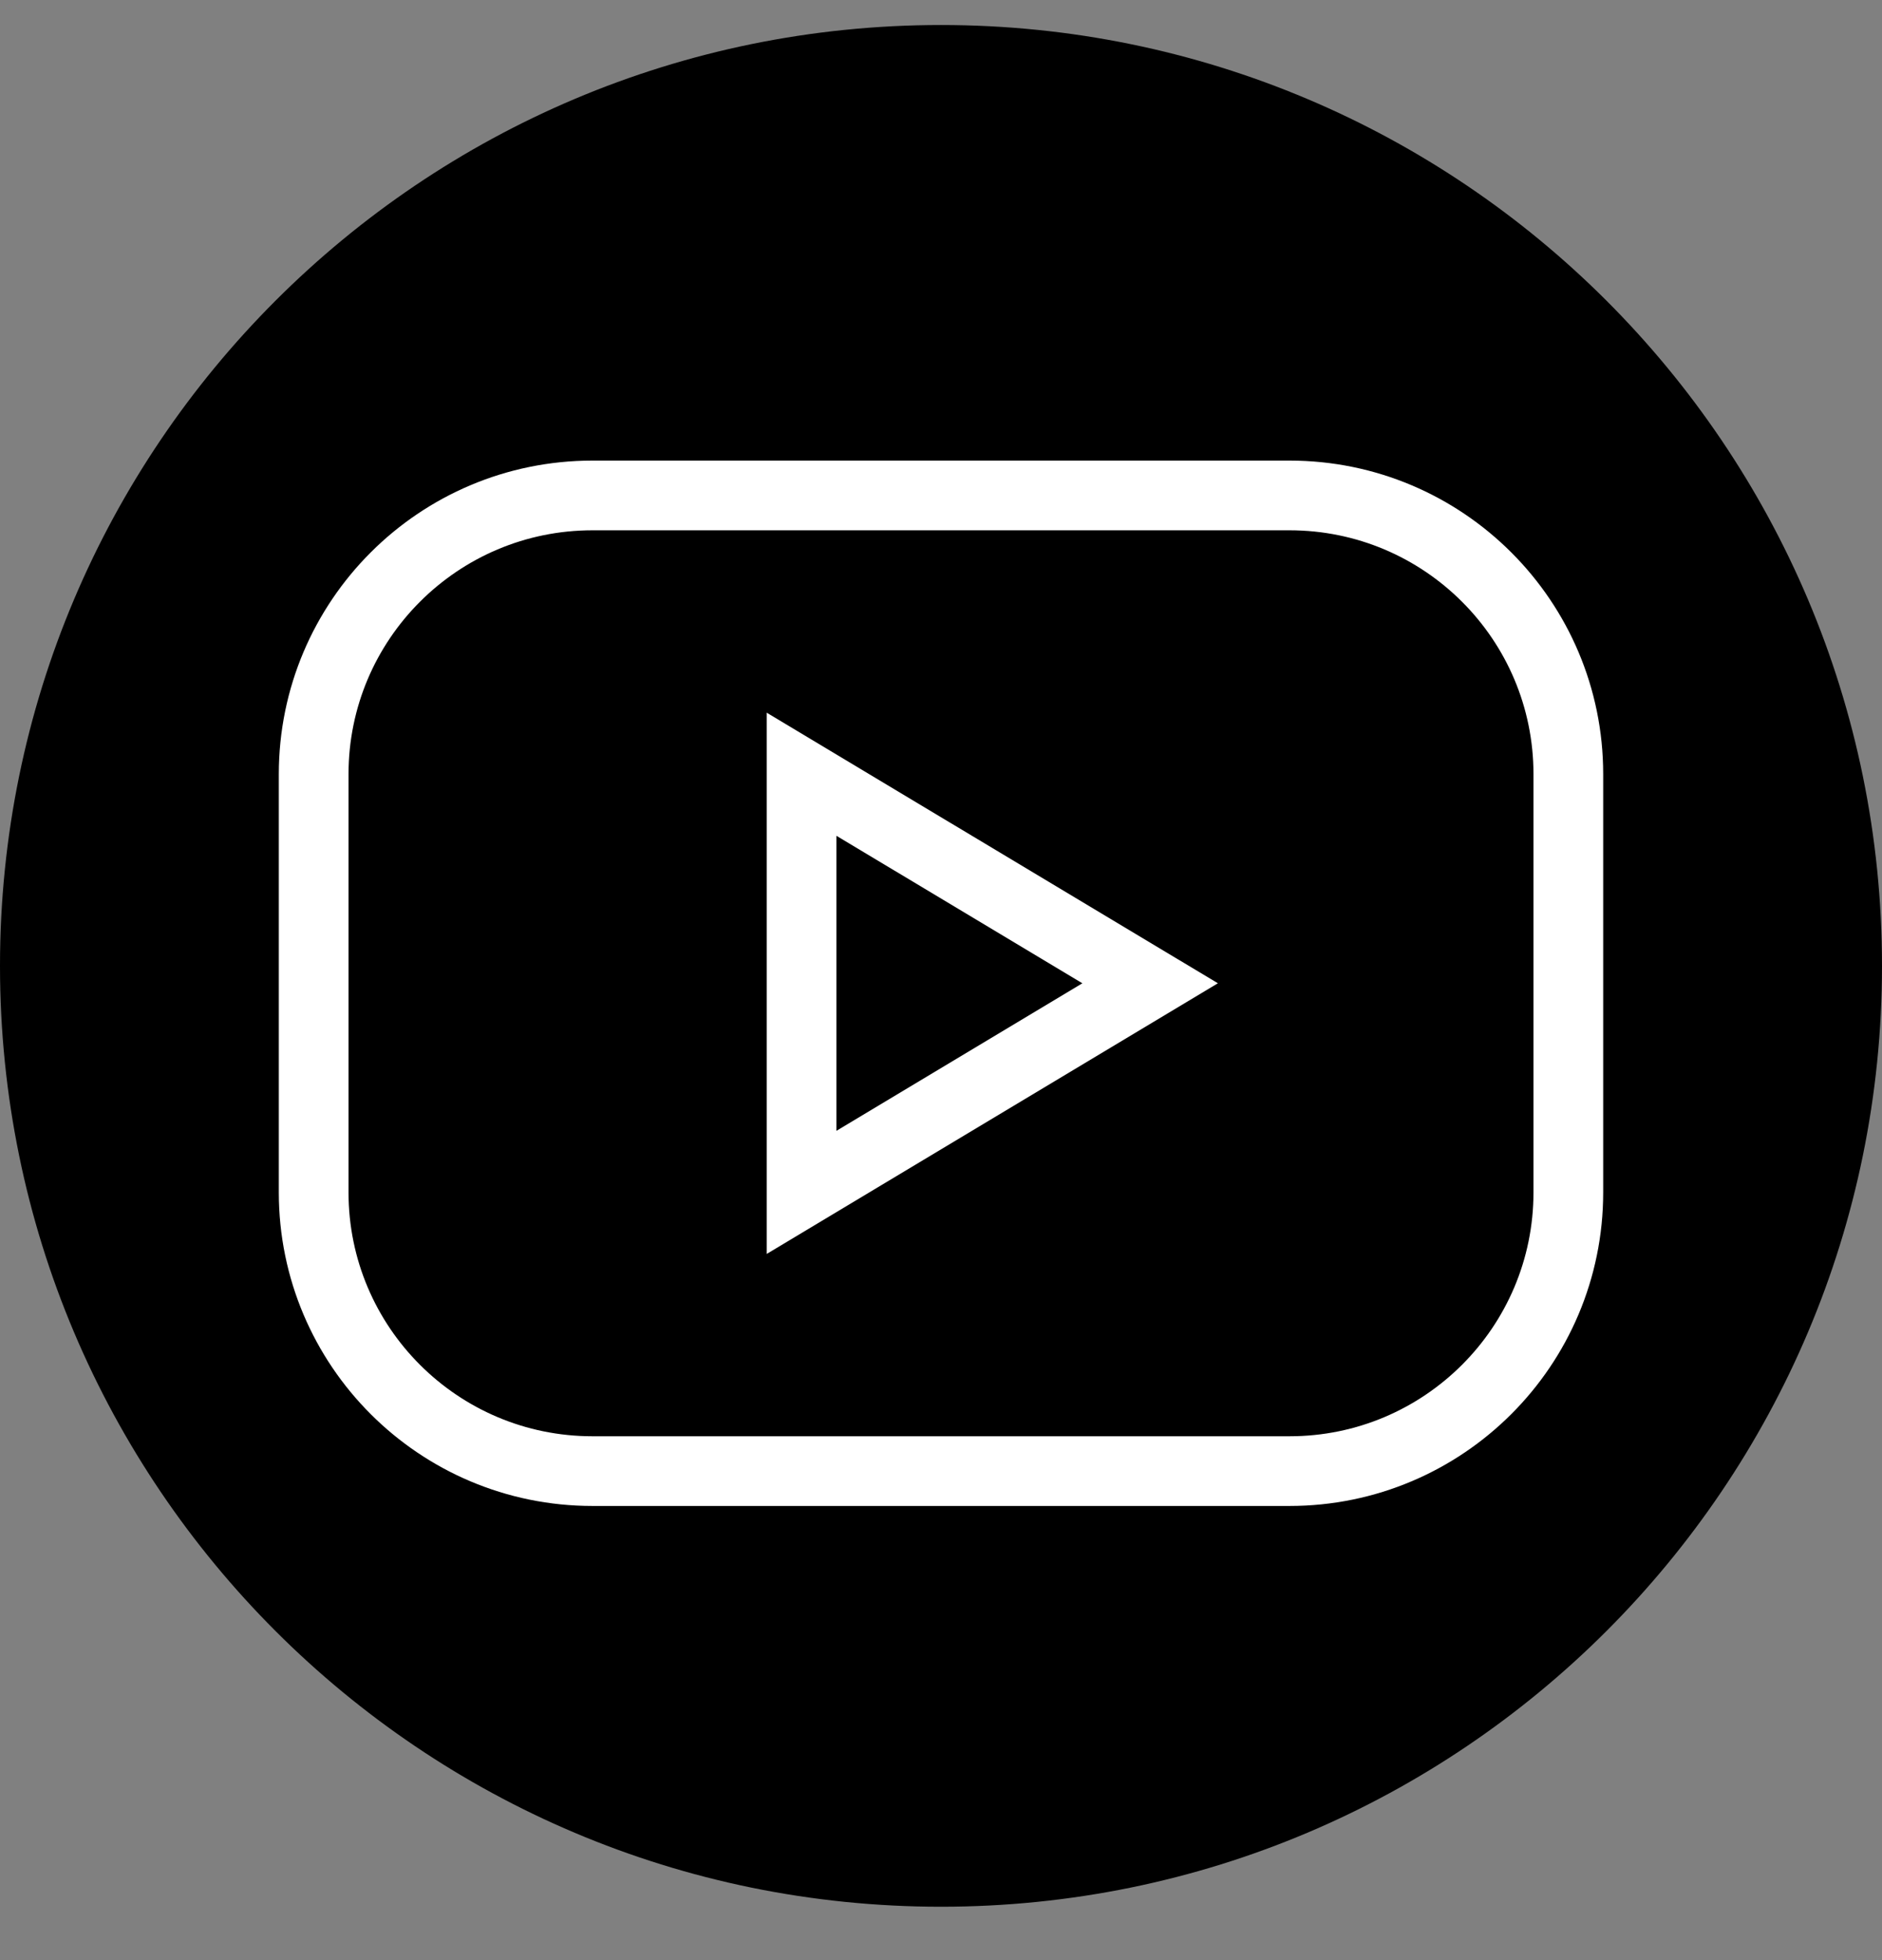
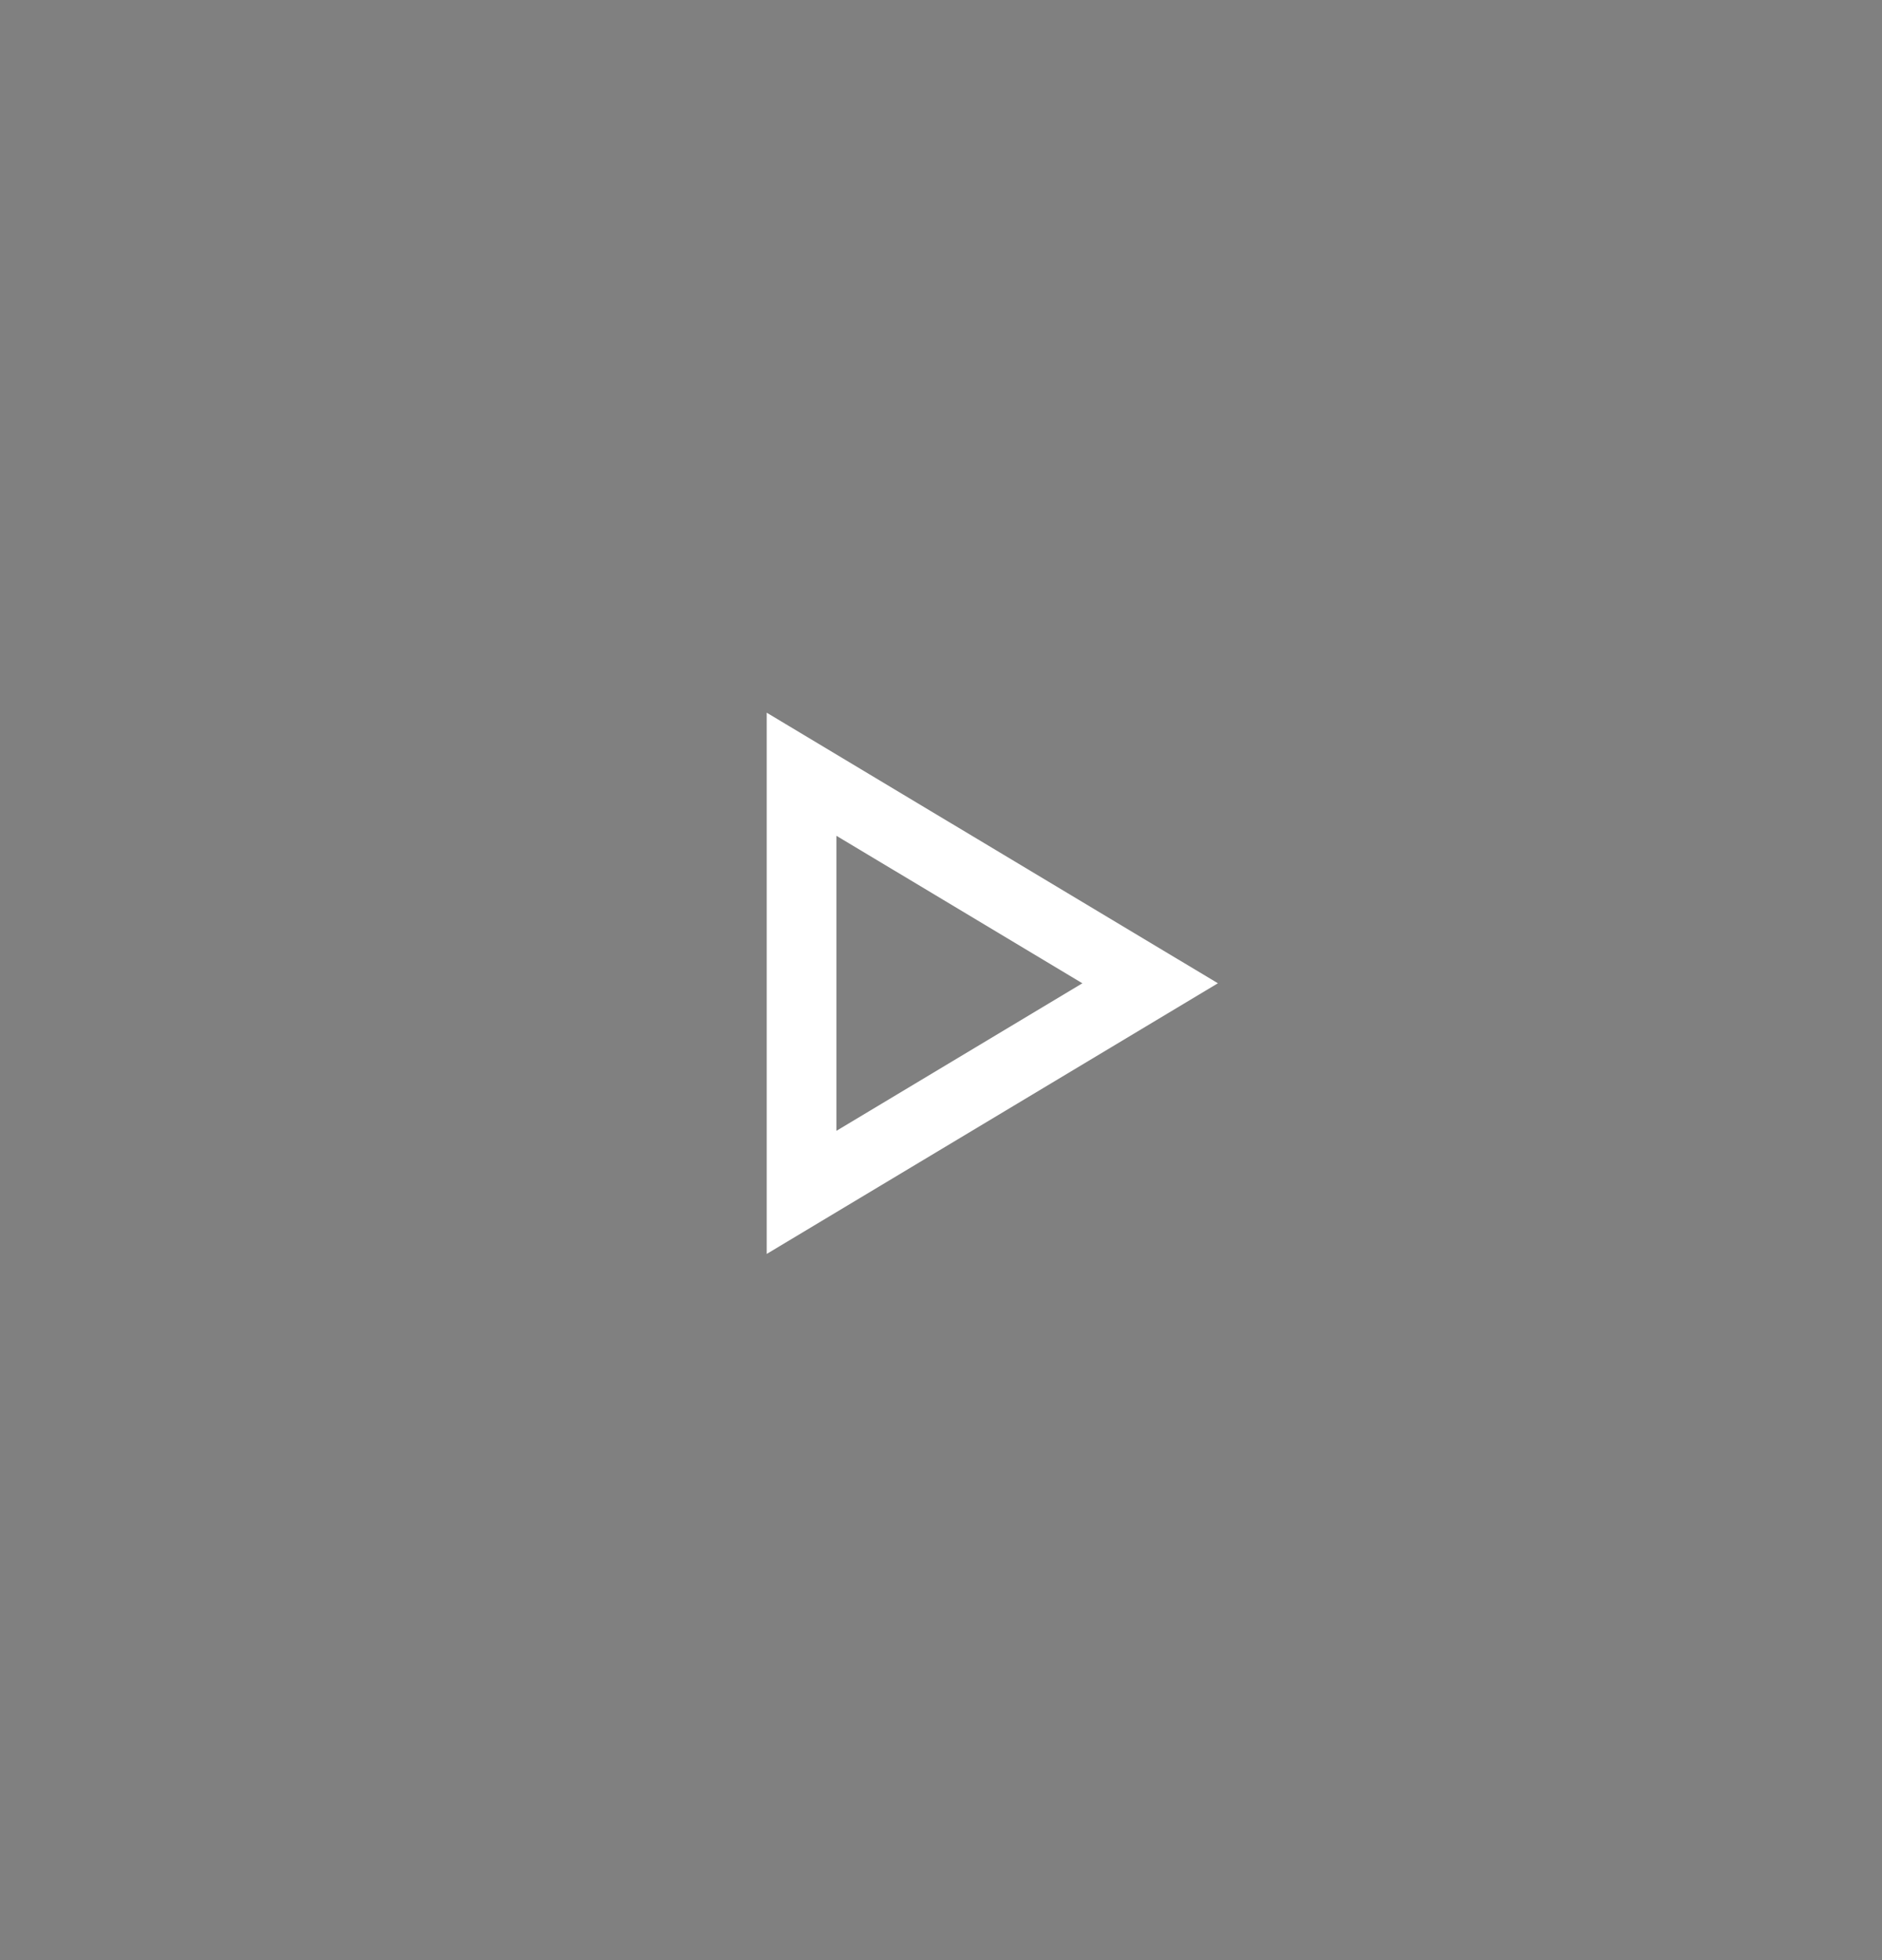
<svg xmlns="http://www.w3.org/2000/svg" width="24" height="25" viewBox="0 0 24 25" fill="none">
  <rect x="0" y="0" width="24" height="25" fill="#808080" stroke="none" />
-   <path d="M0 12.319C0 5.691 5.373 0.319 12 0.319C18.627 0.319 24 5.691 24 12.319C24 18.946 18.627 24.319 12 24.319C5.373 24.319 0 18.946 0 12.319Z" fill="black" />
-   <path d="M16.444 6.319H7.556C5.592 6.319 4 7.911 4 9.874V15.208C4 17.171 5.592 18.763 7.556 18.763H16.444C18.408 18.763 20 17.171 20 15.208V9.874C20 7.911 18.408 6.319 16.444 6.319Z" stroke="white" stroke-width="0.889" />
  <path d="M10.222 9.875L14.667 12.541L10.222 15.208V9.875Z" stroke="white" stroke-width="0.889" />
</svg>